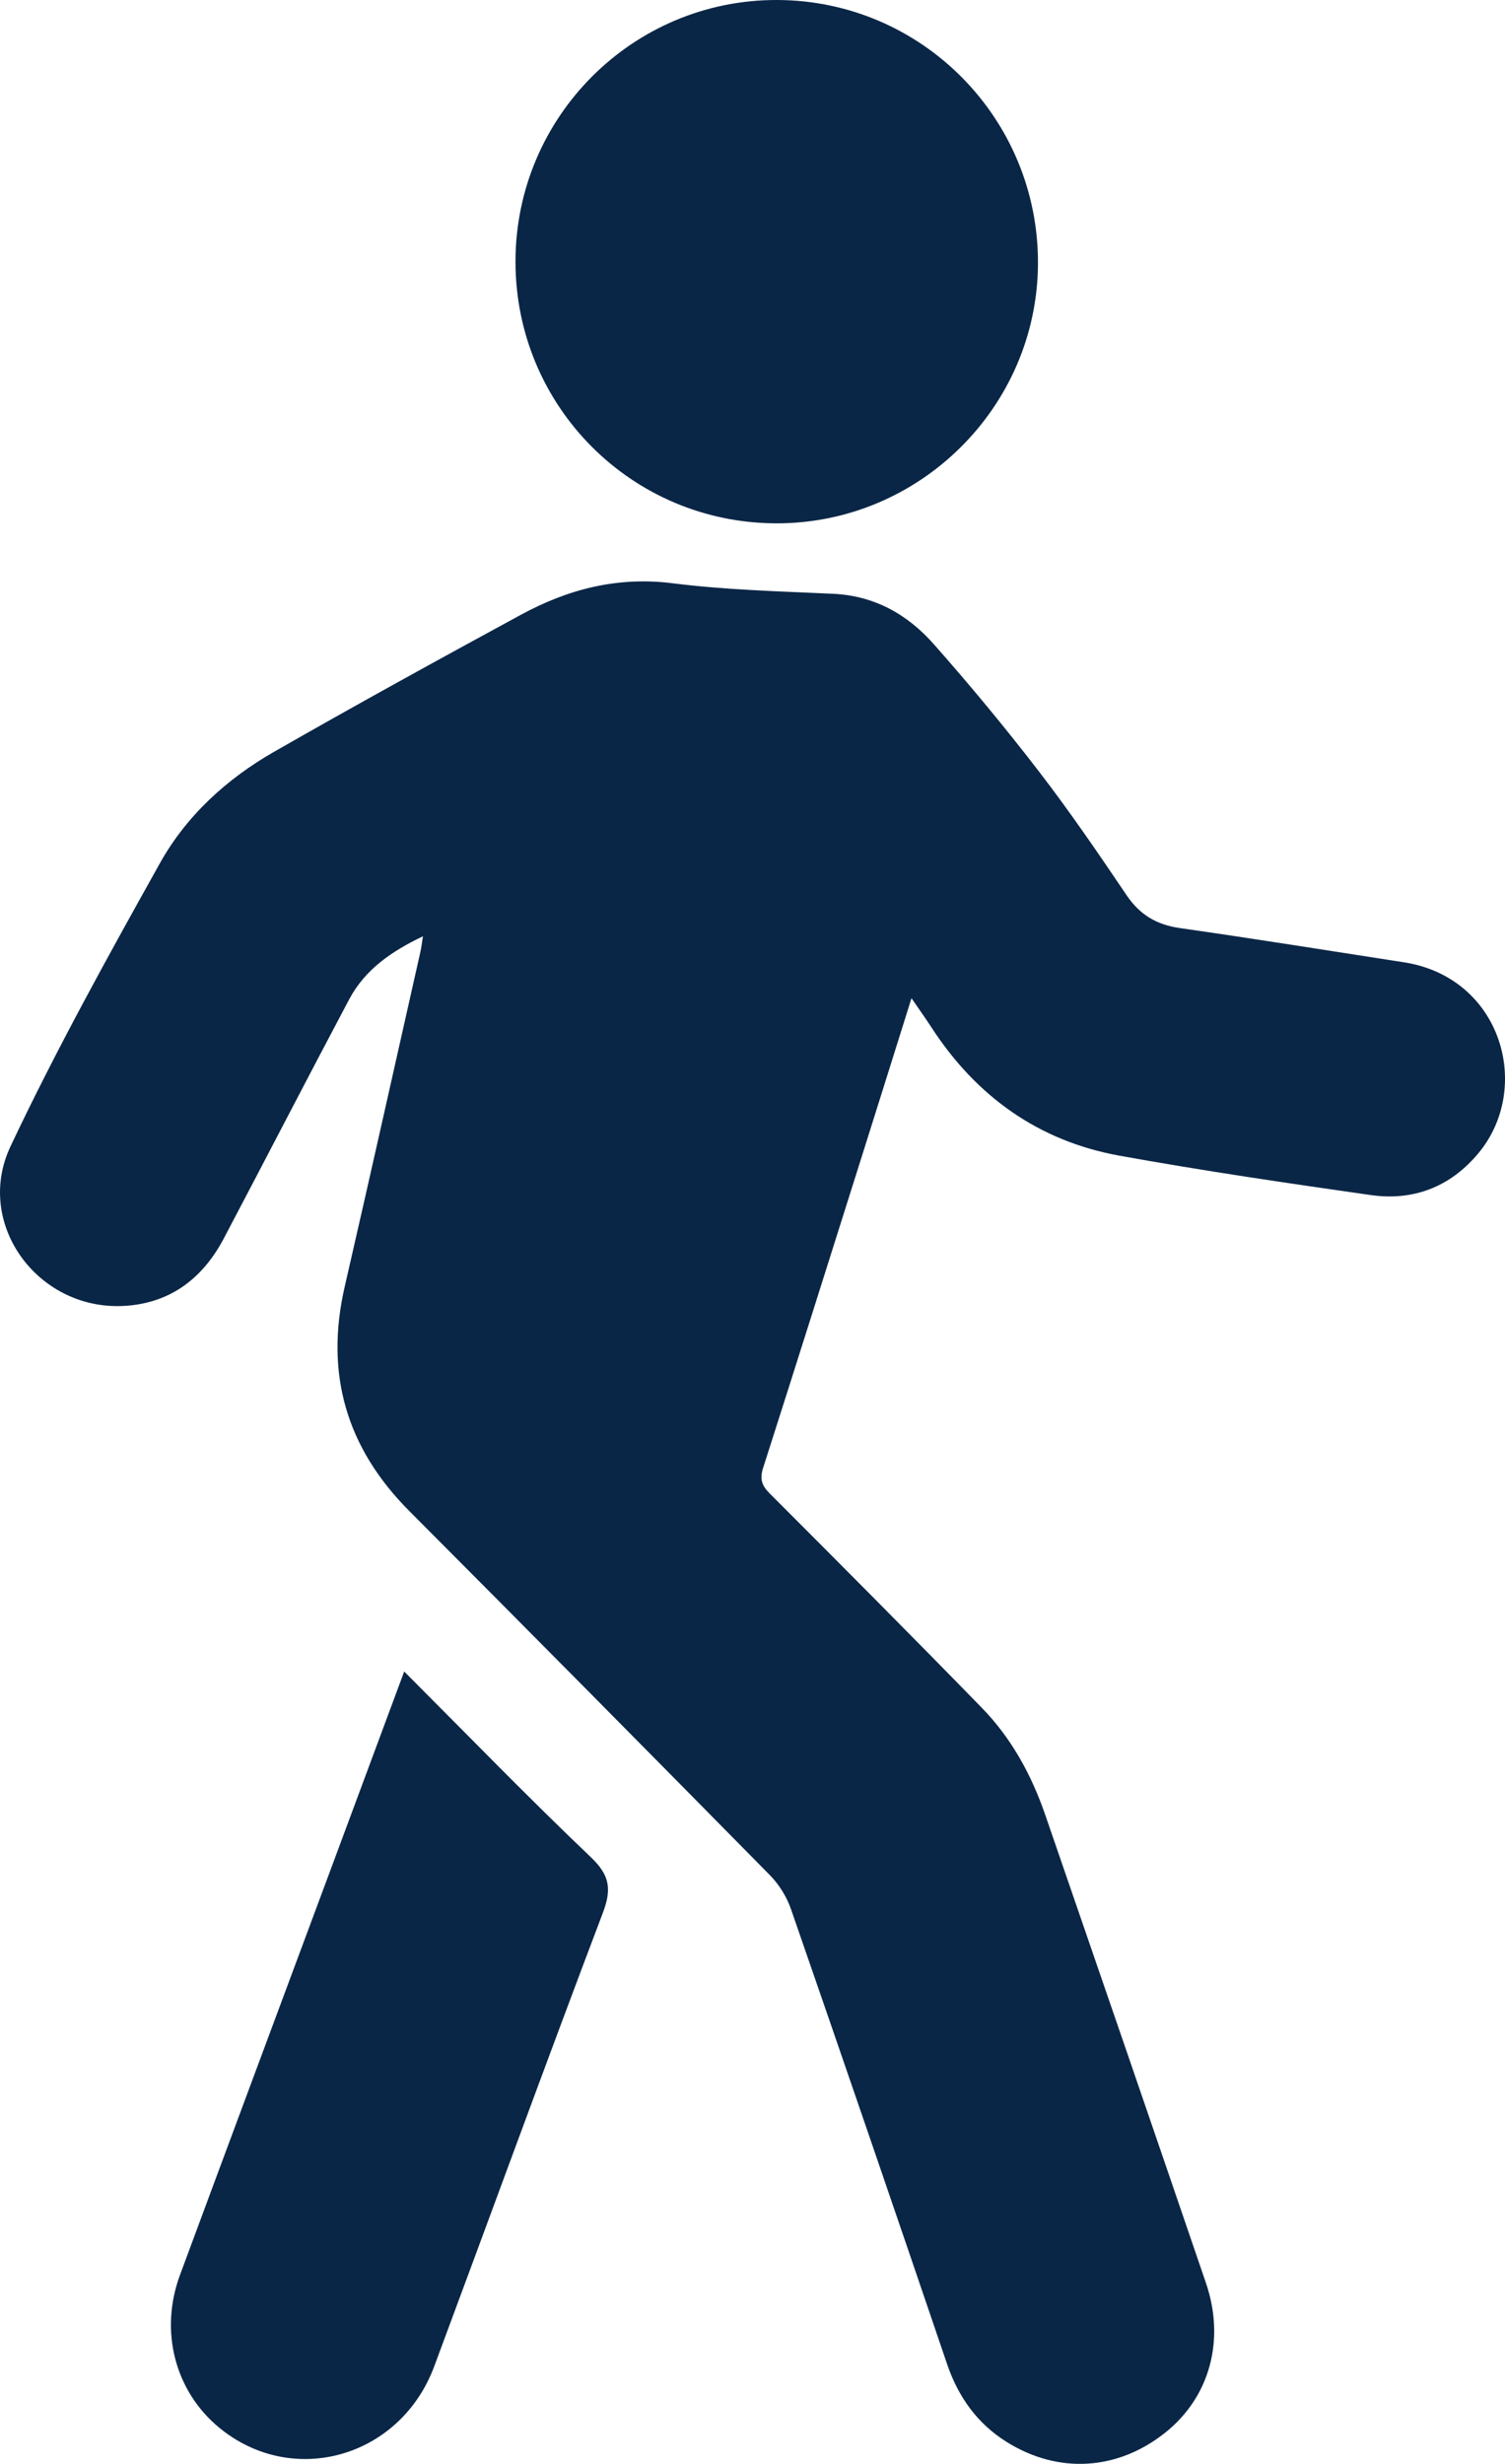
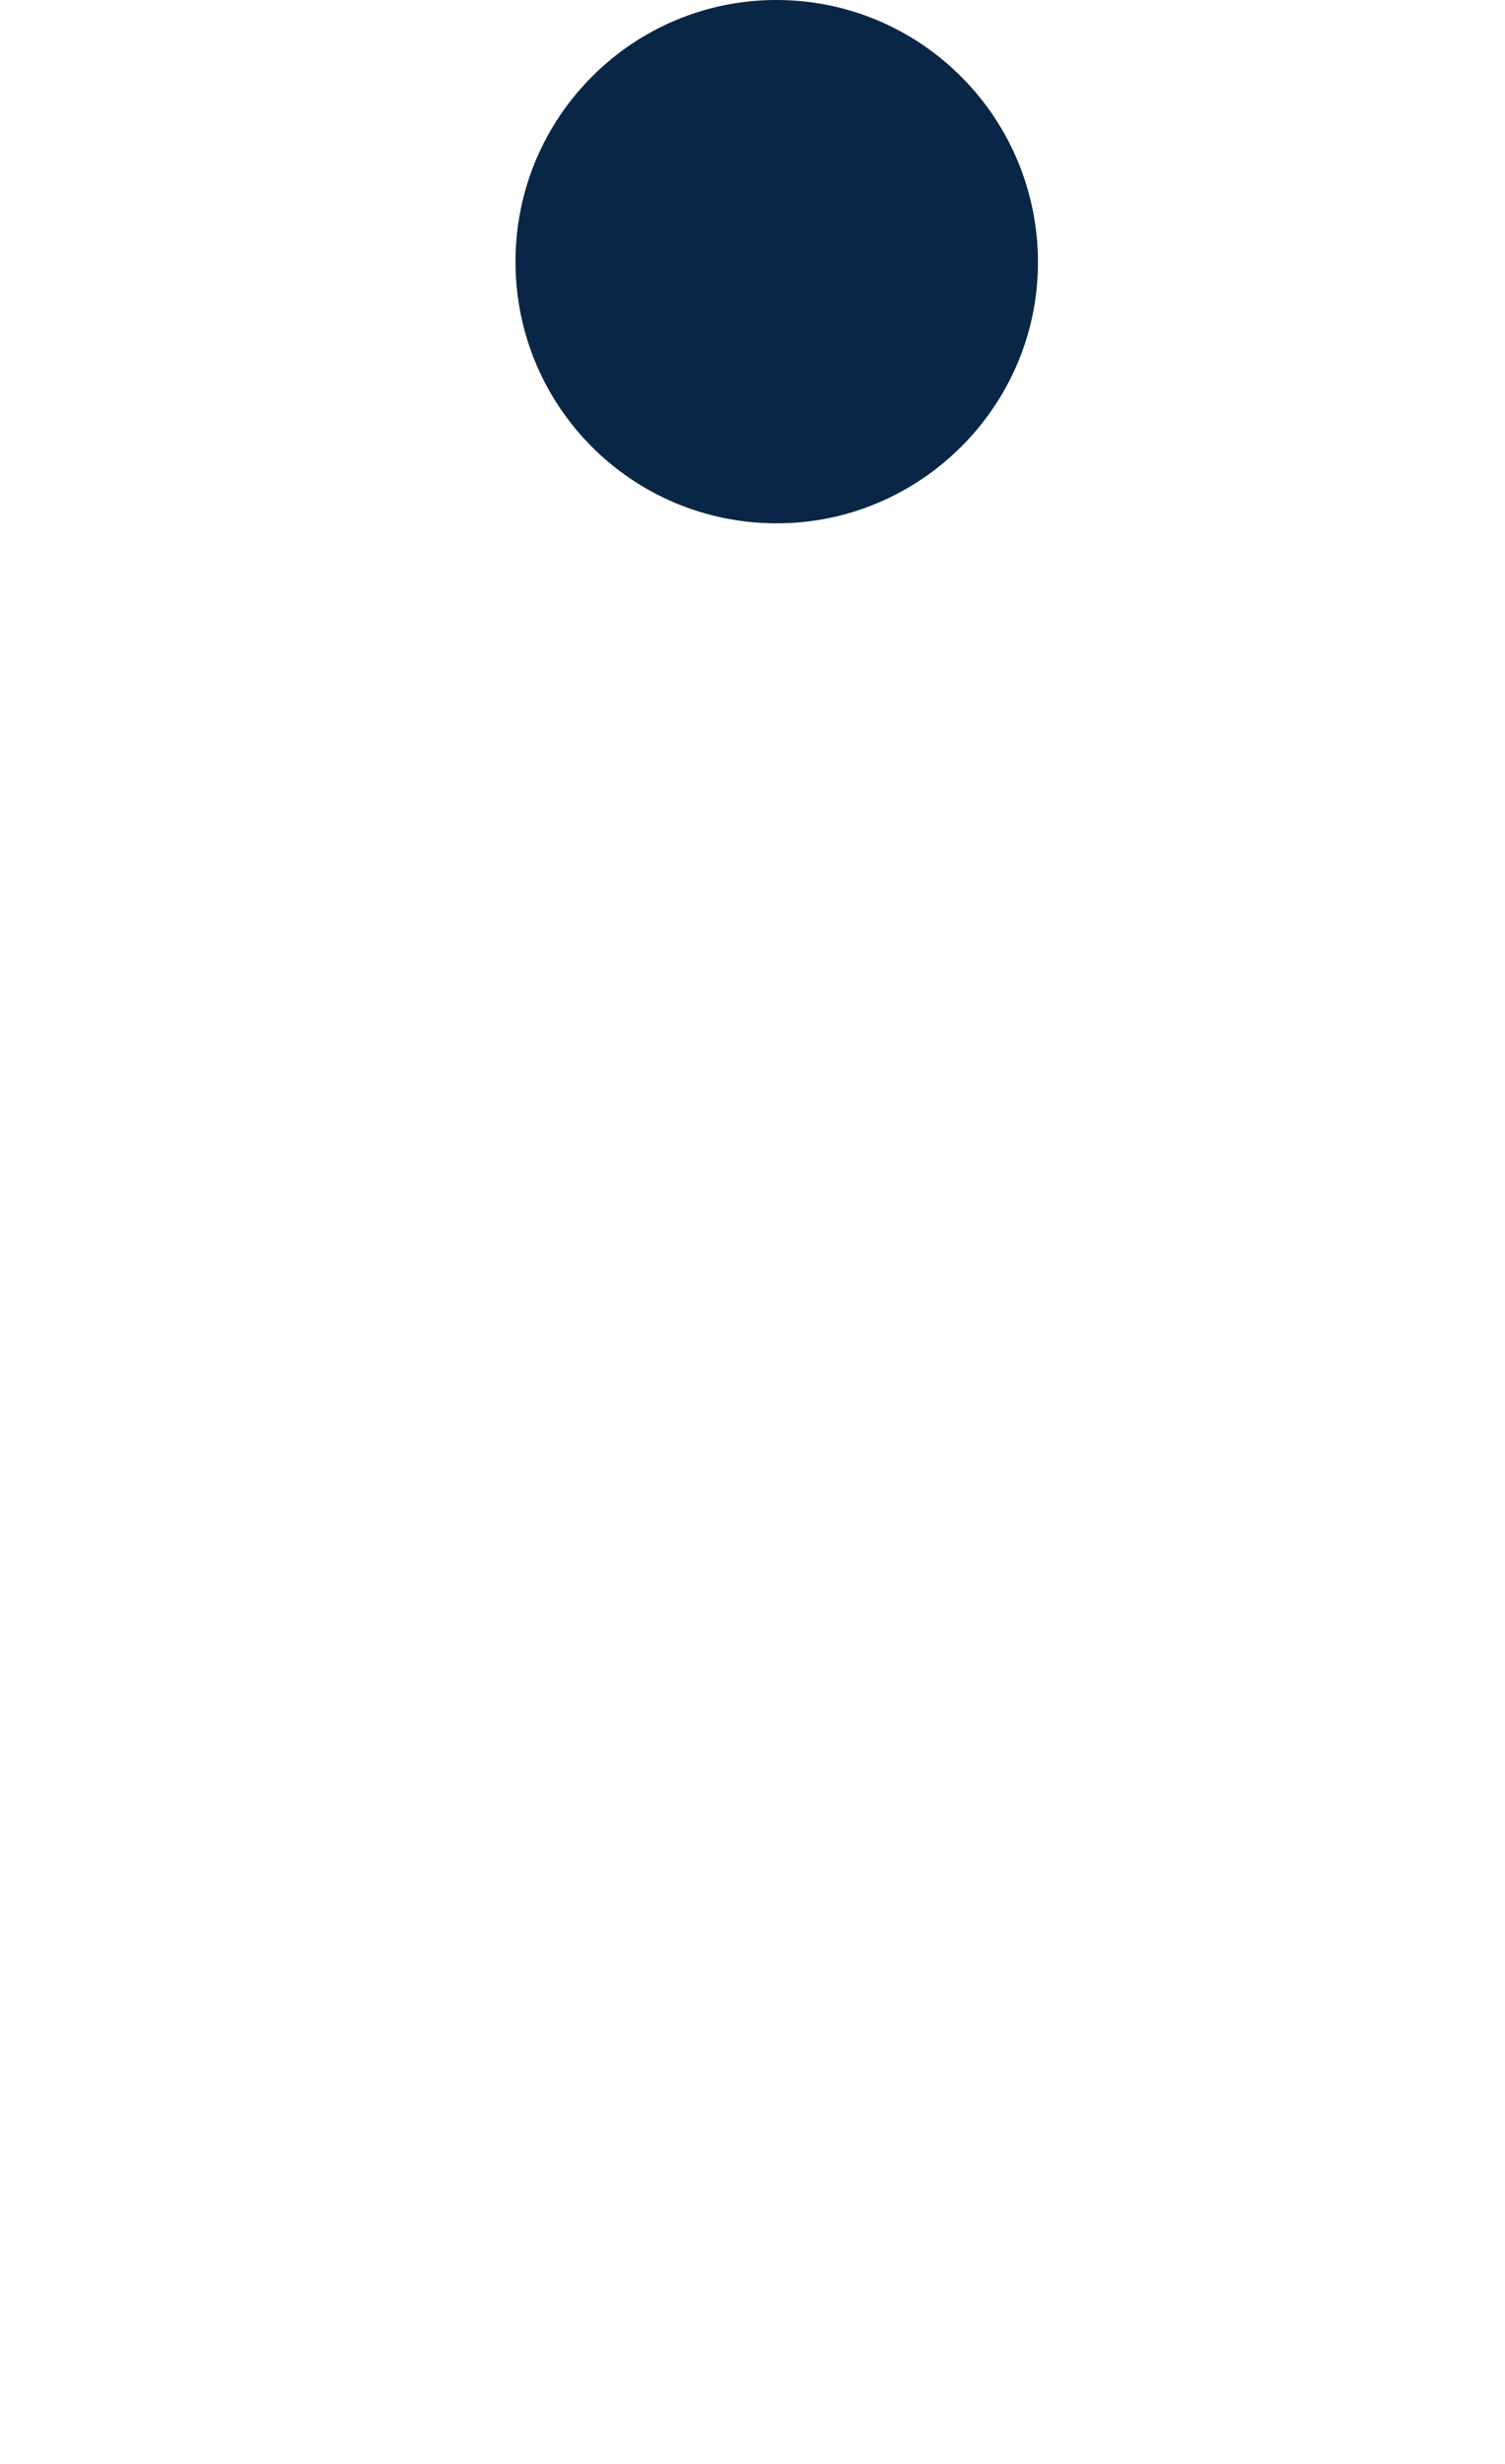
<svg xmlns="http://www.w3.org/2000/svg" id="Layer_2" viewBox="0 0 235.286 385">
  <defs>
    <style>
      .cls-1 {
        fill: #0a2646;
      }
    </style>
  </defs>
  <g id="Layer_1-2" data-name="Layer_1">
    <g>
-       <path class="cls-1" d="M142.499,155.979c-2.535,8.074-4.903,15.652-7.294,23.223-5.281,16.726-10.547,33.457-15.899,50.161-.55,1.716-.241,2.739,1.027,4.006,11.114,11.111,22.201,22.249,33.171,33.501,4.607,4.725,7.744,10.455,9.89,16.675,8.414,24.384,16.798,48.778,25.138,73.187,3.058,8.951.576,17.848-6.341,23.371-7.409,5.916-16.675,6.556-24.811,1.475-4.56-2.848-7.556-6.994-9.307-12.142-8.071-23.727-16.199-47.435-24.413-71.112-.667-1.923-1.854-3.847-3.281-5.296-18.744-19.029-37.539-38.009-56.398-56.924-9.85-9.88-13.219-21.479-10.086-35.079,4.016-17.434,7.905-34.898,11.841-52.35.154-.682.228-1.382.387-2.372-4.954,2.361-9.072,5.217-11.531,9.848-6.602,12.434-13.05,24.95-19.623,37.399-3.362,6.368-8.6,10.241-15.895,10.527-13.294.521-23.106-12.94-17.43-24.952,7.116-15.061,15.222-29.674,23.348-44.23,4.141-7.419,10.435-13.175,17.82-17.401,12.78-7.314,25.687-14.407,38.628-21.433,7.358-3.995,15.094-6.009,23.703-4.923,8.303,1.047,16.719,1.261,25.095,1.646,6.464.297,11.629,3.22,15.726,7.851,5.709,6.453,11.218,13.104,16.474,19.932,4.812,6.251,9.272,12.783,13.692,19.323,2.081,3.079,4.711,4.618,8.37,5.138,11.677,1.659,23.323,3.537,34.98,5.339,15.285,2.363,20.201,19.65,11.586,29.907-4.369,5.202-10.12,7.414-16.77,6.465-13.124-1.872-26.251-3.795-39.293-6.155-12.654-2.291-22.384-9.269-29.389-20.051-.916-1.409-1.897-2.776-3.113-4.551Z" />
      <path class="cls-1" d="M121.334,81.776c-22.604-.063-40.775-18.327-40.744-40.952C80.622,18.238,98.95-.059,121.485 0c22.627.06,40.898,18.523,40.787,41.218-.11,22.374-18.527,40.62-40.938,40.558Z" />
-       <path class="cls-1" d="M63.191,261.19c9.902,9.906,19.365,19.667,29.202,29.035,2.96,2.819,3.25,4.995,1.85,8.686-8.937,23.56-17.564,47.237-26.356,70.852-5.306,14.255-22.113,19.025-33.588,9.607-6.943-5.699-9.414-15.108-6.158-23.893,8.134-21.952,16.316-43.886,24.476-65.828,3.483-9.366,6.96-18.733,10.573-28.459Z" />
    </g>
  </g>
</svg>